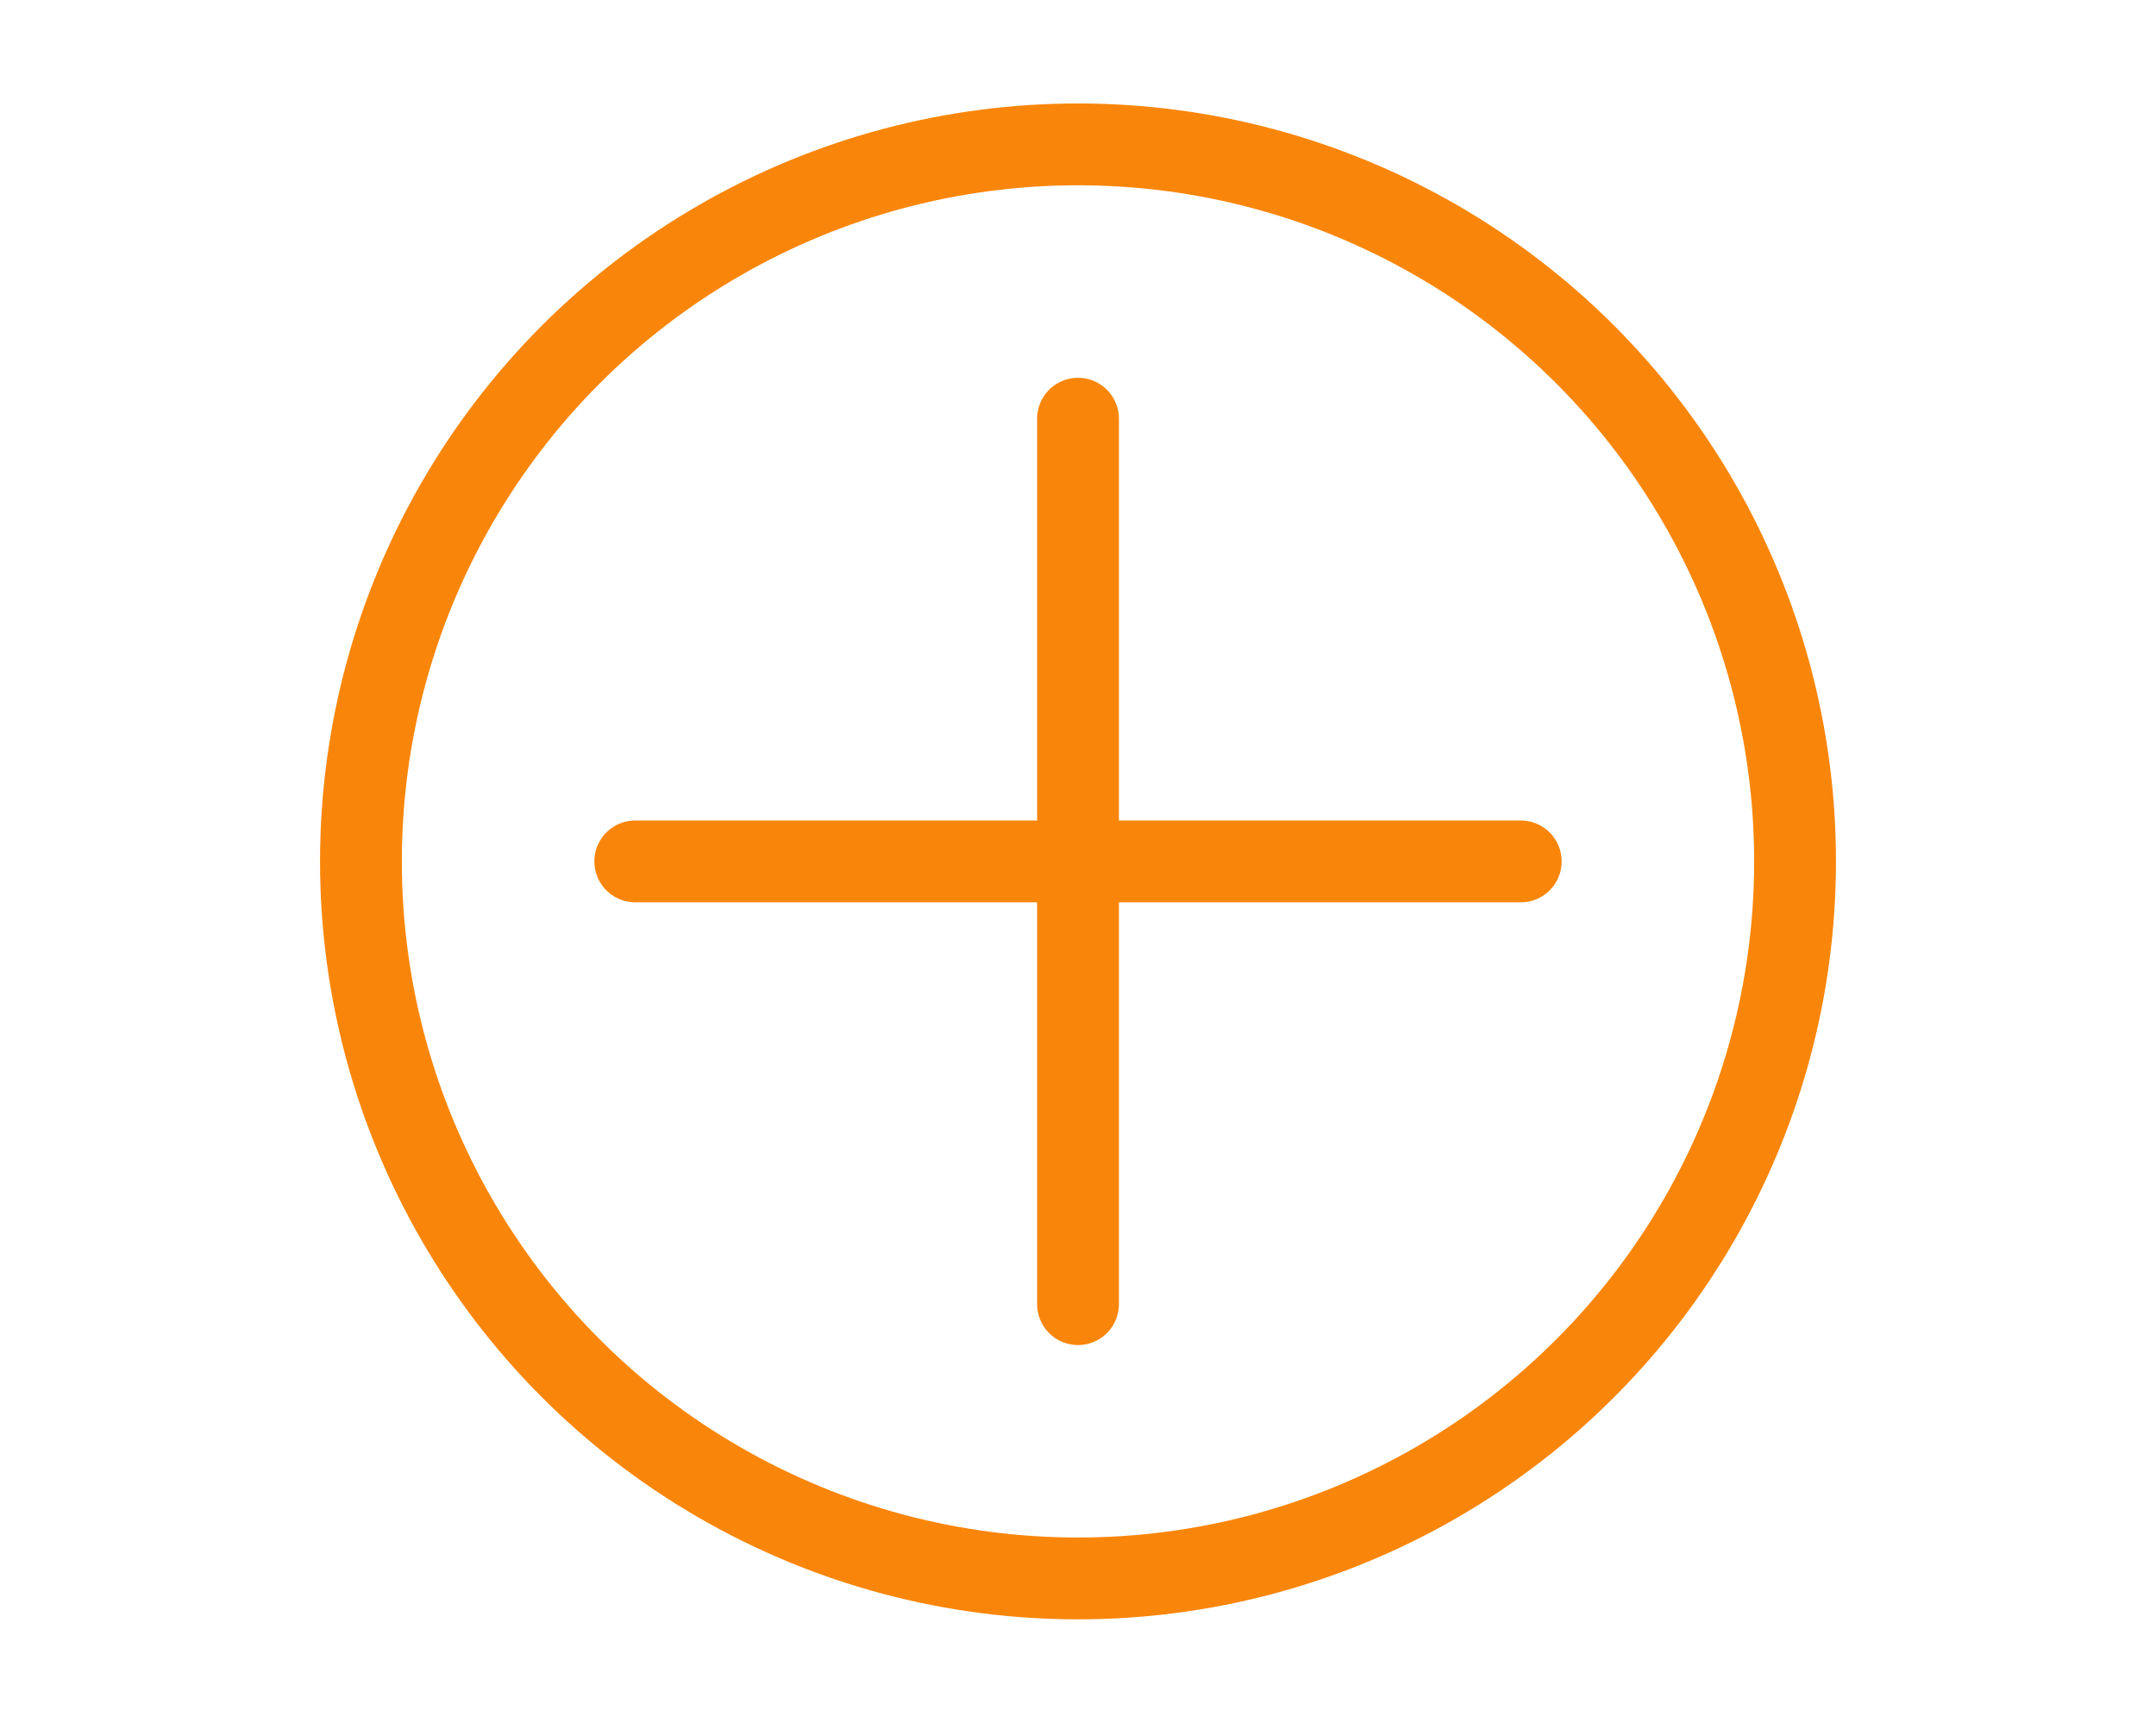
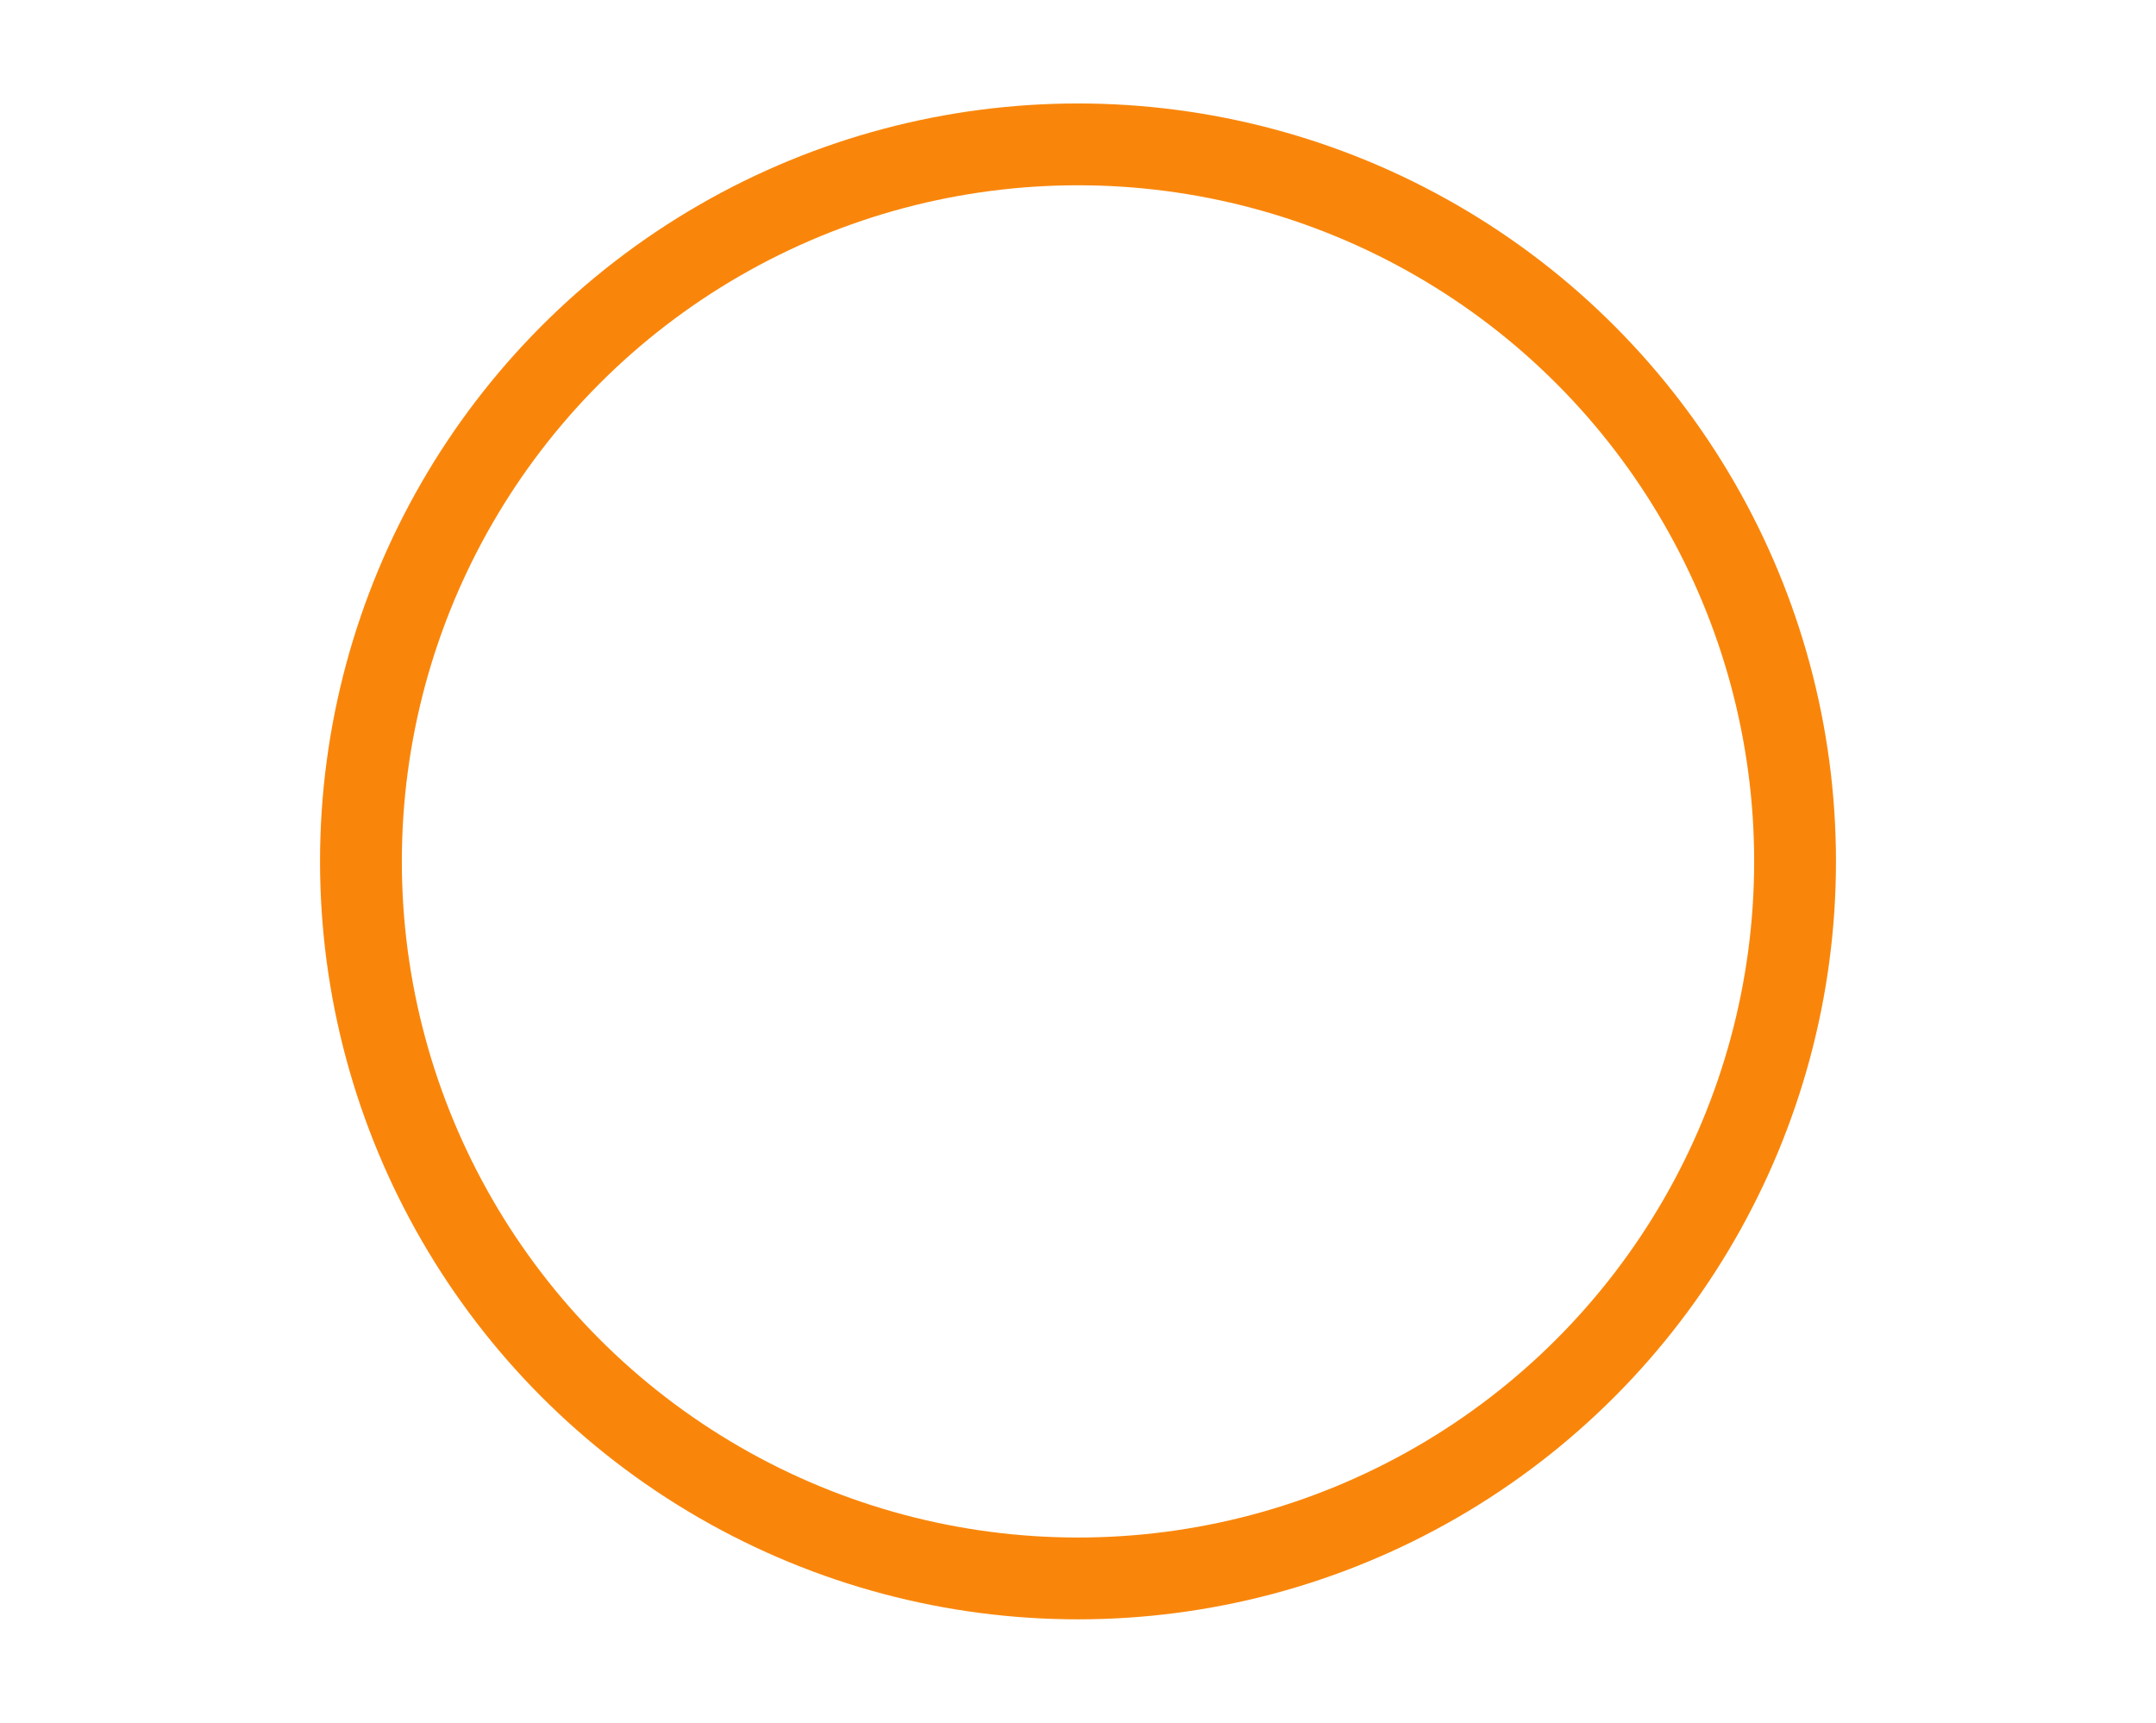
<svg xmlns="http://www.w3.org/2000/svg" fill="none" viewBox="0 0 448 358" height="358" width="448">
-   <path stroke-linecap="round" stroke-miterlimit="10" stroke-width="17" stroke="#F9860B" d="M132 179.001L316 179.001" />
-   <path stroke-linecap="round" stroke-miterlimit="10" stroke-width="17" stroke="#F9860B" d="M224.004 87.005L224.004 271.005" />
  <circle stroke-linecap="round" stroke-miterlimit="10" stroke-width="17" stroke="#F9860B" r="149" cy="179" cx="224" />
</svg>